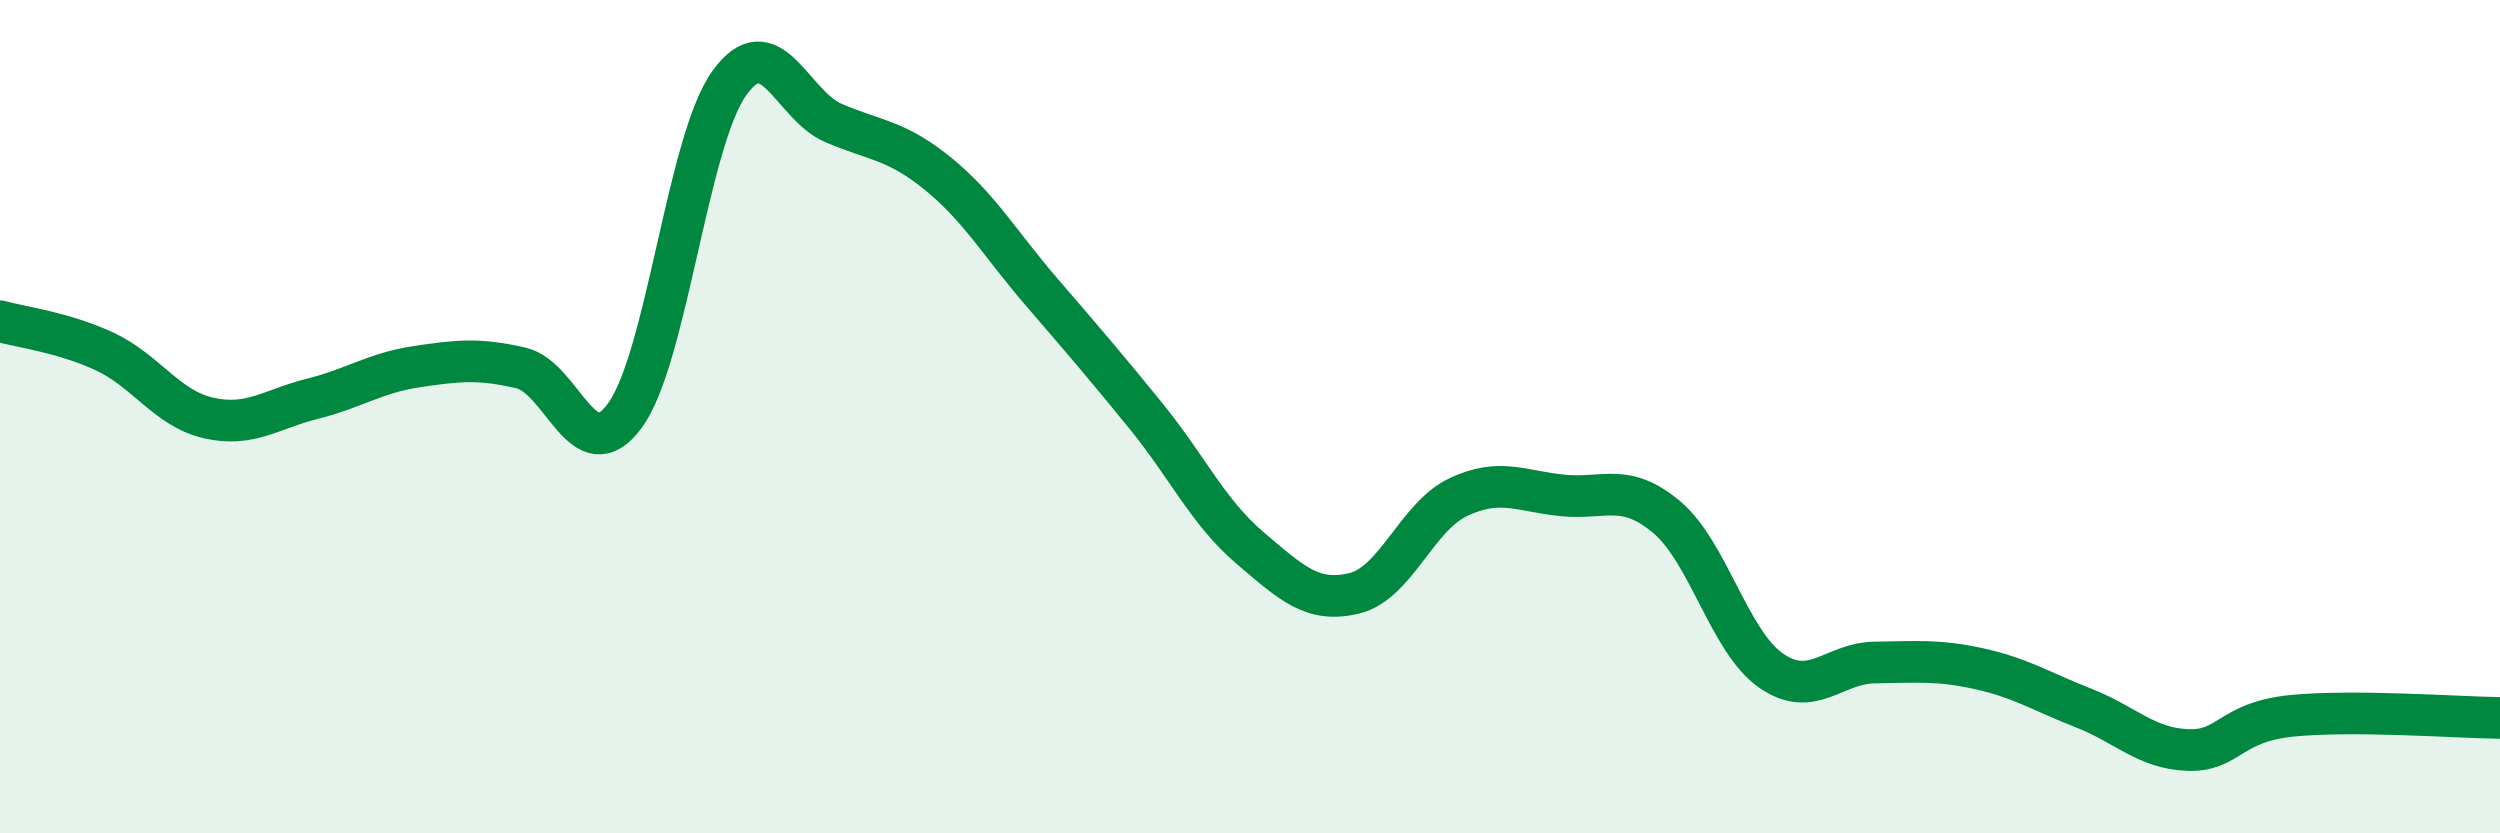
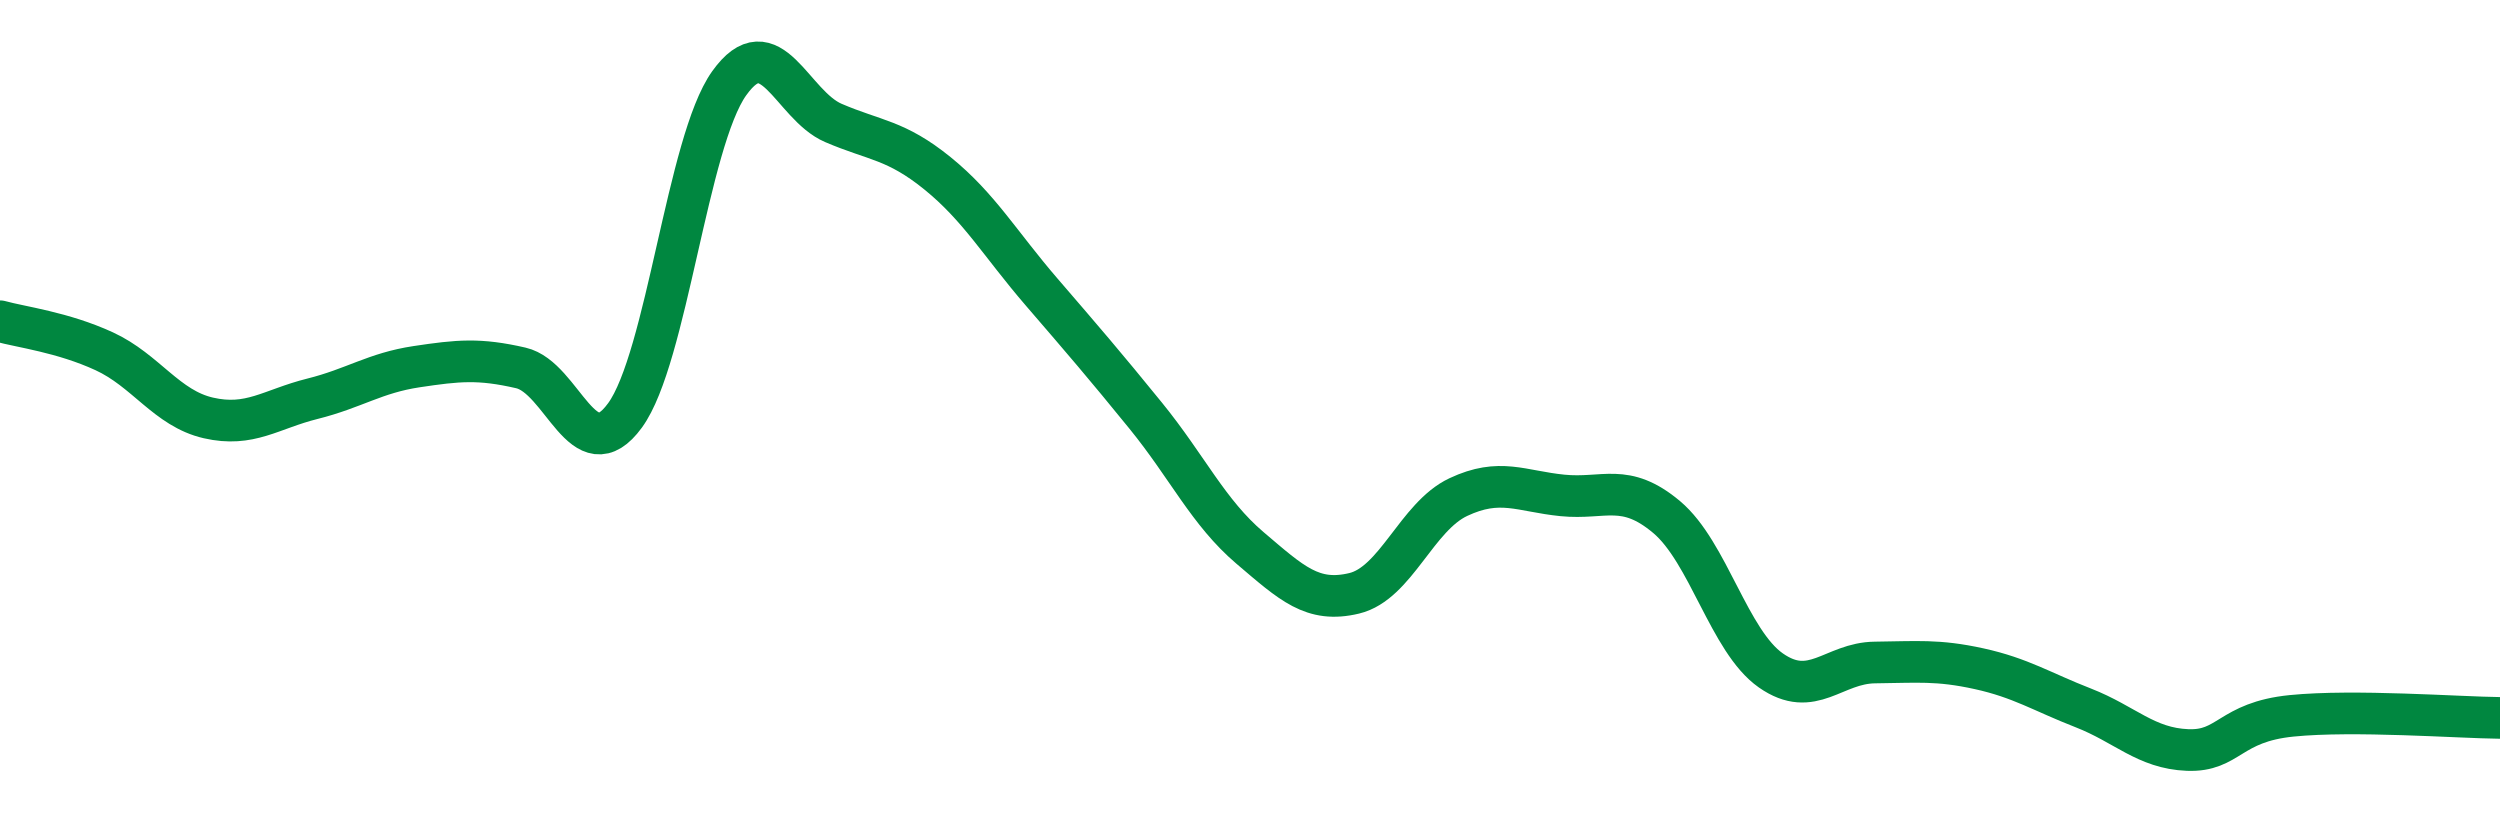
<svg xmlns="http://www.w3.org/2000/svg" width="60" height="20" viewBox="0 0 60 20">
-   <path d="M 0,7.71 C 0.5,7.85 1.5,7.97 2.5,8.43 C 3.5,8.89 4,9.8 5,10.03 C 6,10.26 6.5,9.82 7.5,9.57 C 8.5,9.32 9,8.95 10,8.8 C 11,8.65 11.5,8.6 12.5,8.83 C 13.5,9.06 14,11.34 15,9.97 C 16,8.6 16.5,3.4 17.5,2 C 18.5,0.6 19,2.52 20,2.95 C 21,3.38 21.5,3.35 22.5,4.16 C 23.5,4.97 24,5.85 25,7.01 C 26,8.17 26.5,8.75 27.5,9.98 C 28.5,11.21 29,12.3 30,13.15 C 31,14 31.5,14.48 32.5,14.24 C 33.5,14 34,12.4 35,11.93 C 36,11.46 36.5,11.79 37.5,11.89 C 38.5,11.99 39,11.57 40,12.41 C 41,13.25 41.5,15.39 42.5,16.09 C 43.5,16.79 44,15.91 45,15.9 C 46,15.89 46.5,15.83 47.5,16.05 C 48.5,16.27 49,16.6 50,16.99 C 51,17.38 51.5,17.96 52.5,18 C 53.5,18.04 53.5,17.33 55,17.18 C 56.5,17.03 59,17.22 60,17.23L60 20L0 20Z" fill="#008740" opacity="0.1" stroke-linecap="round" stroke-linejoin="round" />
  <path d="M 0,7.71 C 0.5,7.85 1.5,7.97 2.5,8.43 C 3.5,8.89 4,9.8 5,10.03 C 6,10.26 6.5,9.82 7.5,9.57 C 8.5,9.32 9,8.95 10,8.8 C 11,8.65 11.5,8.6 12.5,8.83 C 13.5,9.06 14,11.34 15,9.97 C 16,8.6 16.5,3.4 17.5,2 C 18.5,0.6 19,2.52 20,2.95 C 21,3.38 21.5,3.35 22.5,4.16 C 23.5,4.97 24,5.85 25,7.01 C 26,8.17 26.5,8.75 27.5,9.98 C 28.5,11.21 29,12.3 30,13.15 C 31,14 31.5,14.48 32.5,14.24 C 33.5,14 34,12.4 35,11.93 C 36,11.46 36.5,11.79 37.5,11.89 C 38.5,11.99 39,11.57 40,12.41 C 41,13.25 41.5,15.39 42.5,16.09 C 43.5,16.79 44,15.91 45,15.9 C 46,15.89 46.5,15.83 47.5,16.05 C 48.5,16.27 49,16.6 50,16.99 C 51,17.38 51.5,17.96 52.5,18 C 53.5,18.04 53.5,17.33 55,17.18 C 56.5,17.03 59,17.22 60,17.23" stroke="#008740" stroke-width="1" fill="none" stroke-linecap="round" stroke-linejoin="round" />
</svg>